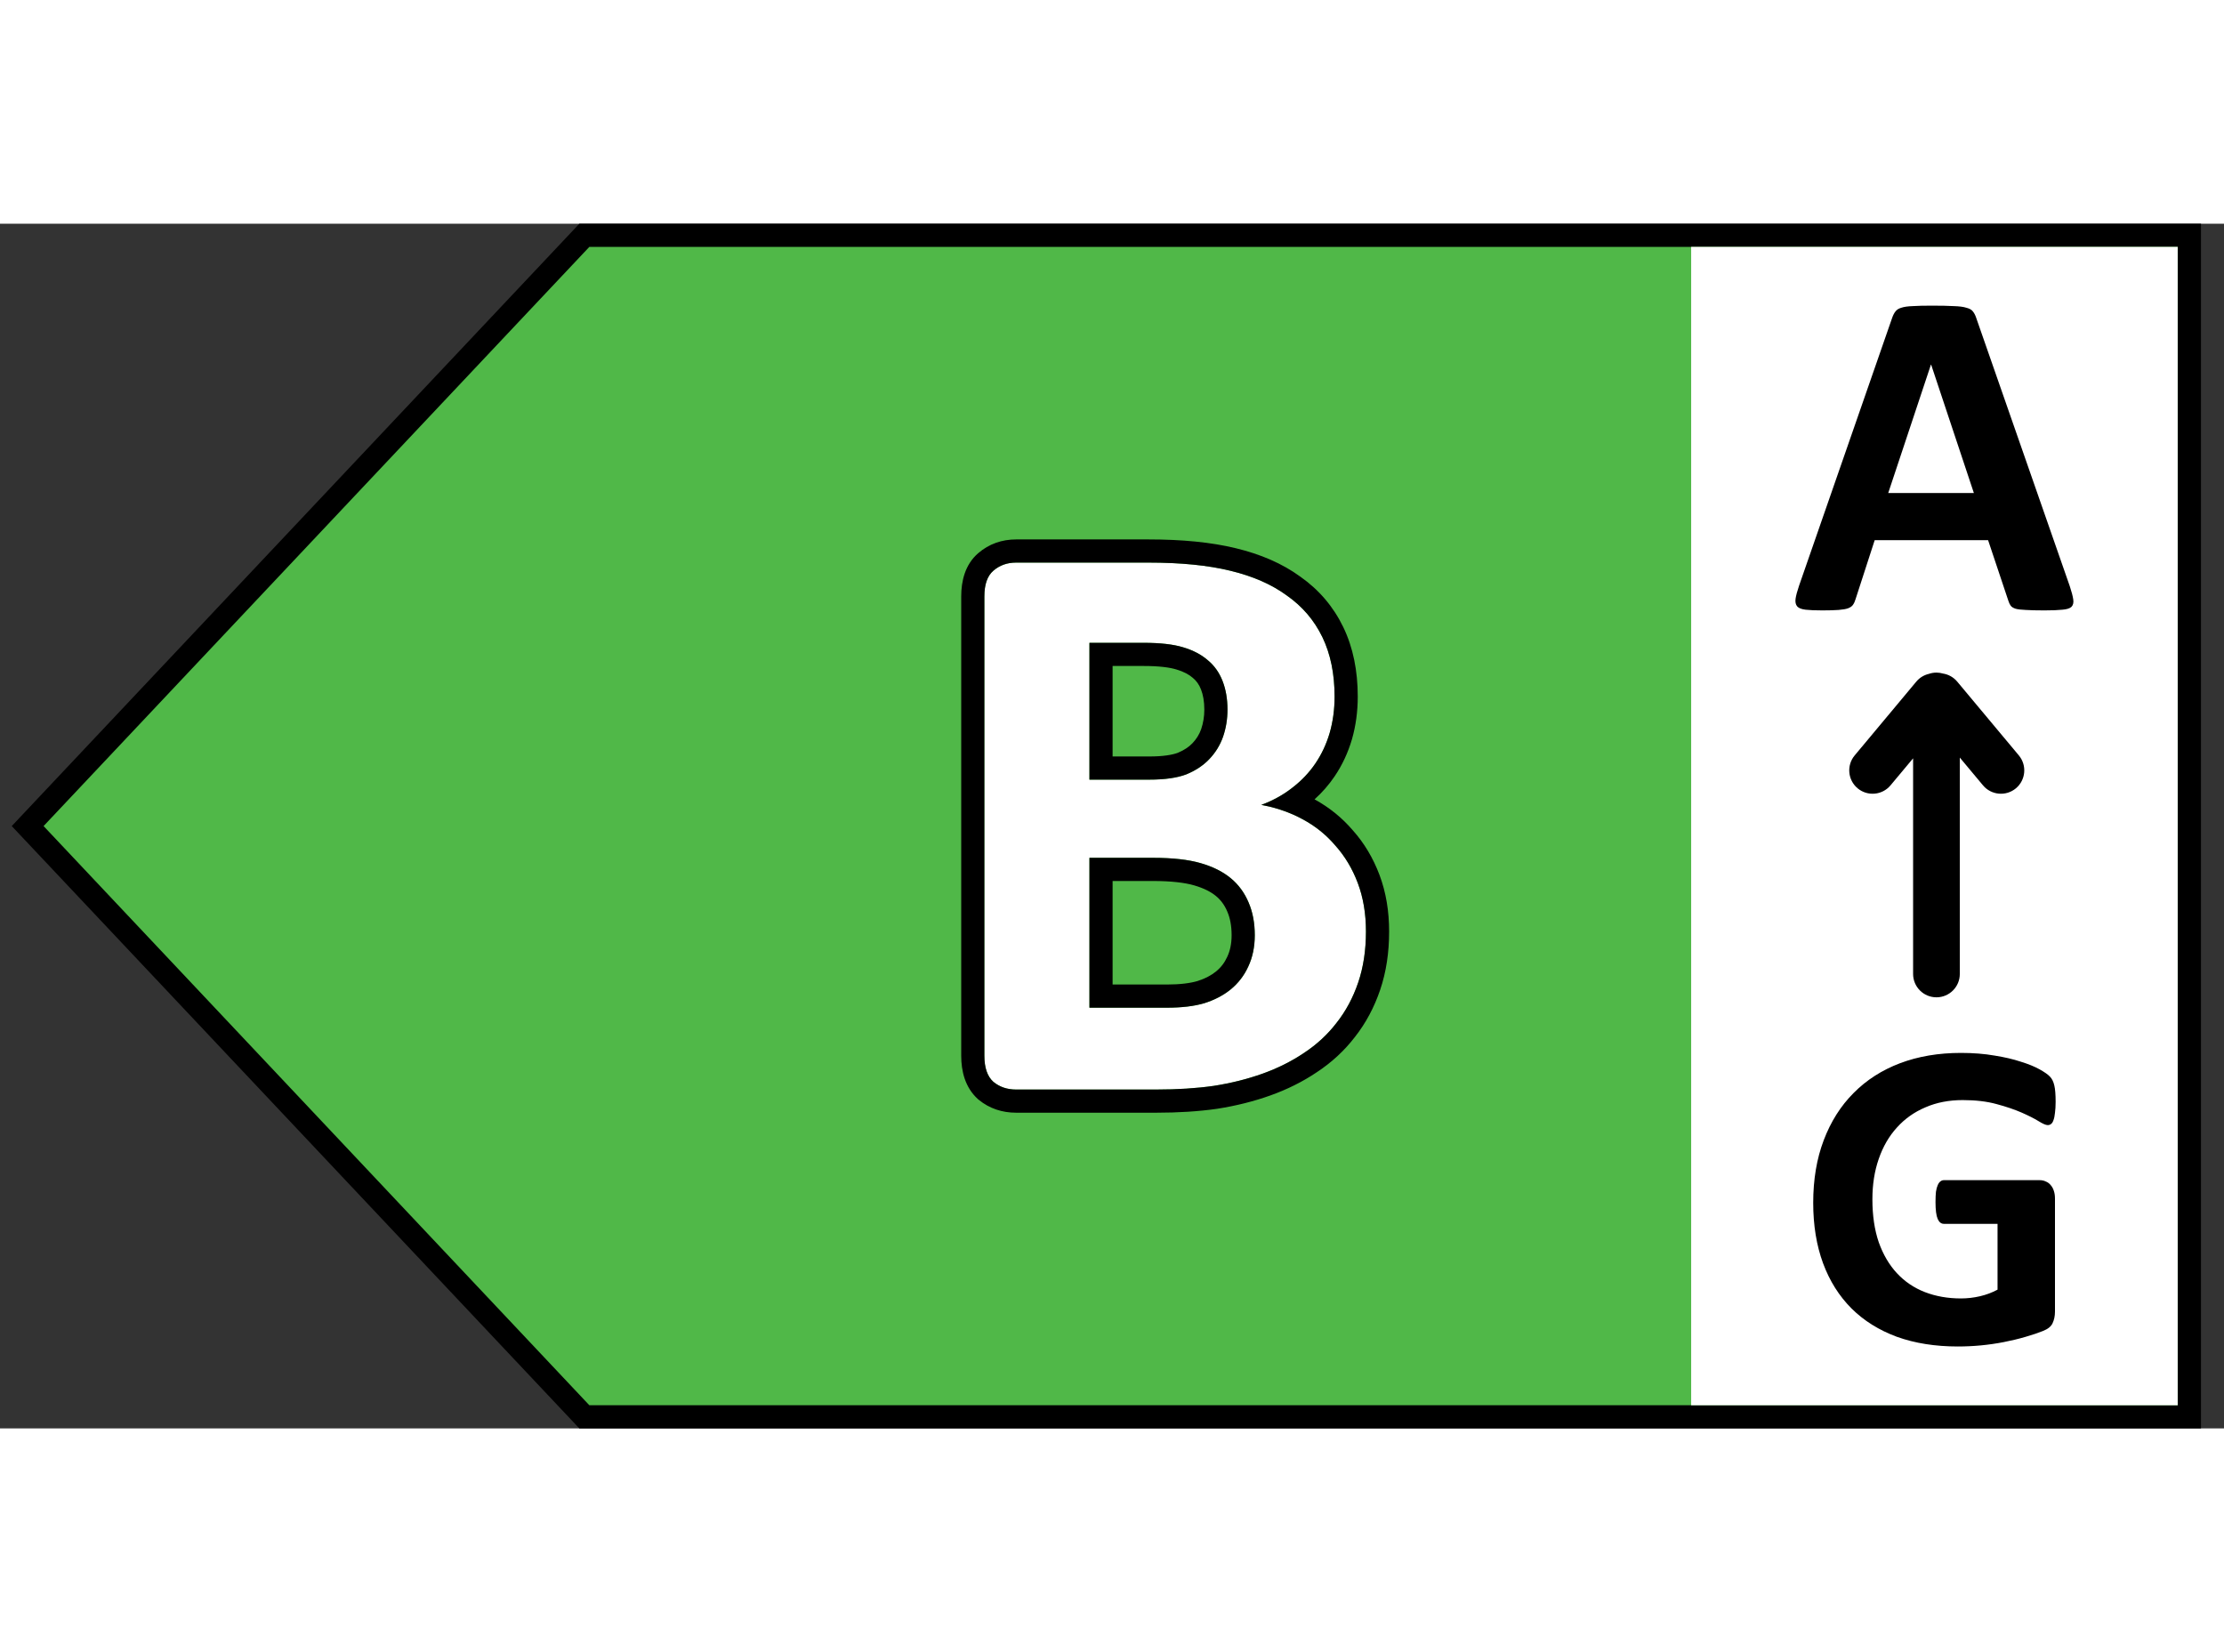
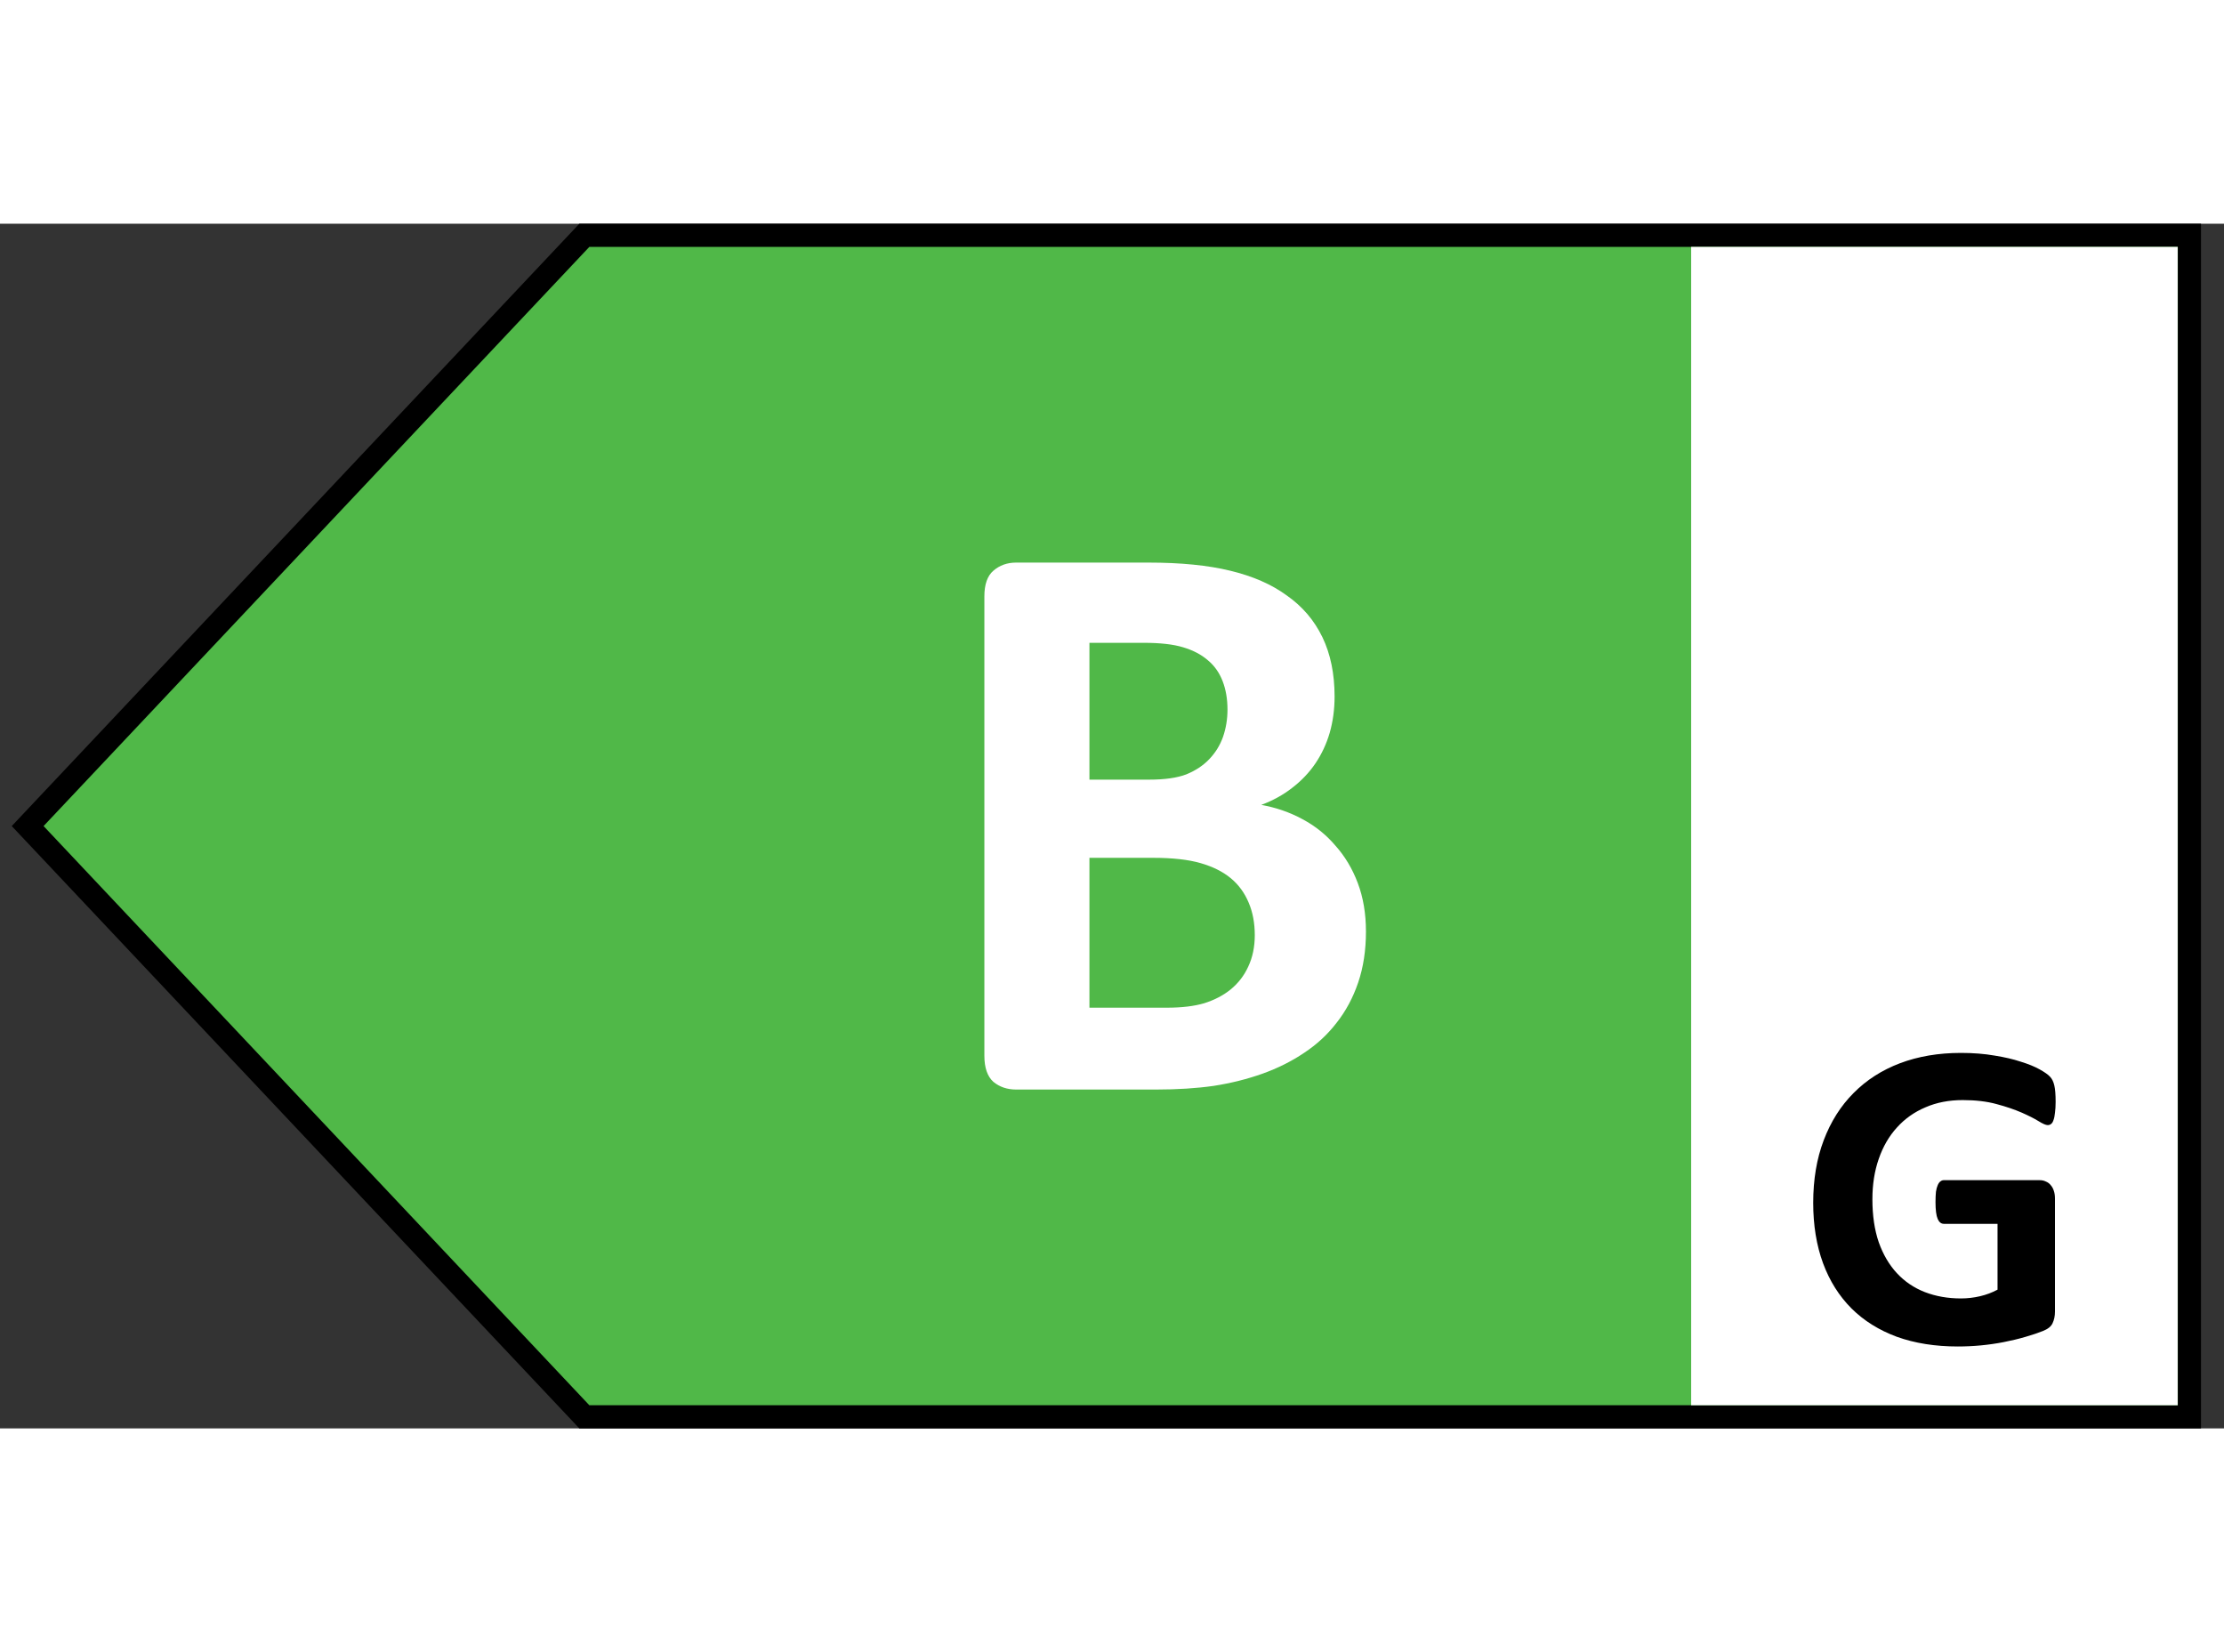
<svg xmlns="http://www.w3.org/2000/svg" width="70px" viewBox="0 0 96 52" fill="none">
  <rect x="0" y="0" width="96" height="52" fill="#333333" stroke="none" />
  <title>Clasa energetica B</title>
  <path d="M1.194 26L25.223 0.5H94.507V51.5H25.223L1.194 26Z" fill="#50B848" stroke="black" />
  <path d="M58.962 30.553C58.962 31.361 58.85 32.094 58.628 32.75C58.405 33.406 58.094 33.986 57.696 34.49C57.309 34.994 56.841 35.428 56.29 35.791C55.751 36.154 55.153 36.453 54.497 36.688C53.841 36.922 53.138 37.098 52.388 37.215C51.649 37.32 50.823 37.373 49.909 37.373H43.862C43.475 37.373 43.147 37.262 42.878 37.039C42.62 36.805 42.491 36.43 42.491 35.914V16.086C42.491 15.57 42.62 15.201 42.878 14.979C43.147 14.744 43.475 14.627 43.862 14.627H49.575C50.969 14.627 52.147 14.744 53.108 14.979C54.081 15.213 54.895 15.57 55.551 16.051C56.219 16.52 56.729 17.117 57.081 17.844C57.432 18.57 57.608 19.426 57.608 20.41C57.608 20.961 57.538 21.482 57.397 21.975C57.257 22.455 57.051 22.895 56.782 23.293C56.513 23.691 56.178 24.043 55.78 24.348C55.393 24.652 54.948 24.898 54.444 25.086C55.089 25.203 55.68 25.408 56.219 25.701C56.77 25.994 57.245 26.375 57.643 26.844C58.053 27.301 58.376 27.84 58.61 28.461C58.844 29.082 58.962 29.779 58.962 30.553ZM52.985 20.973C52.985 20.516 52.915 20.105 52.774 19.742C52.633 19.379 52.423 19.08 52.141 18.846C51.86 18.6 51.503 18.412 51.069 18.283C50.647 18.154 50.079 18.09 49.364 18.09H47.026V23.996H49.61C50.278 23.996 50.811 23.92 51.21 23.768C51.608 23.604 51.936 23.387 52.194 23.117C52.464 22.836 52.663 22.514 52.792 22.15C52.921 21.775 52.985 21.383 52.985 20.973ZM54.163 30.711C54.163 30.184 54.075 29.715 53.899 29.305C53.723 28.883 53.466 28.531 53.126 28.25C52.786 27.969 52.352 27.752 51.825 27.6C51.298 27.447 50.612 27.371 49.768 27.371H47.026V33.84H50.366C51.011 33.84 51.55 33.775 51.983 33.647C52.428 33.506 52.809 33.307 53.126 33.049C53.454 32.779 53.706 32.451 53.882 32.065C54.069 31.666 54.163 31.215 54.163 30.711Z" fill="white" />
-   <path fill-rule="evenodd" clip-rule="evenodd" d="M42.878 37.039C42.62 36.805 42.491 36.43 42.491 35.914V16.086C42.491 15.57 42.62 15.201 42.878 14.979C43.147 14.744 43.475 14.627 43.862 14.627H49.575C50.969 14.627 52.147 14.744 53.108 14.979C54.081 15.213 54.895 15.57 55.551 16.051C56.219 16.52 56.729 17.117 57.081 17.844C57.432 18.57 57.608 19.426 57.608 20.41C57.608 20.961 57.538 21.482 57.397 21.975C57.257 22.455 57.051 22.895 56.782 23.293C56.513 23.691 56.178 24.043 55.78 24.348C55.761 24.362 55.742 24.377 55.724 24.391C55.35 24.676 54.924 24.907 54.444 25.086C54.943 25.177 55.41 25.32 55.846 25.516C55.973 25.573 56.098 25.635 56.219 25.701C56.77 25.994 57.245 26.375 57.643 26.844C58.053 27.301 58.376 27.84 58.61 28.461C58.844 29.082 58.962 29.779 58.962 30.553C58.962 31.361 58.85 32.094 58.628 32.75C58.405 33.406 58.094 33.986 57.696 34.49C57.309 34.994 56.841 35.428 56.29 35.791C55.751 36.154 55.153 36.453 54.497 36.688C53.841 36.922 53.138 37.098 52.388 37.215C51.649 37.32 50.823 37.373 49.909 37.373H43.862C43.475 37.373 43.147 37.262 42.878 37.039ZM56.844 36.623C56.233 37.035 55.561 37.369 54.833 37.629C54.113 37.886 53.348 38.077 52.542 38.203L52.529 38.205C51.735 38.318 50.86 38.373 49.909 38.373H43.862C43.269 38.373 42.709 38.197 42.241 37.81L42.222 37.795L42.205 37.779C41.656 37.279 41.491 36.575 41.491 35.914V16.086C41.491 15.43 41.654 14.714 42.224 14.222C42.691 13.817 43.257 13.627 43.862 13.627H49.575C51.019 13.627 52.281 13.748 53.344 14.007C54.412 14.264 55.352 14.667 56.134 15.238C56.936 15.803 57.556 16.529 57.981 17.408C58.411 18.297 58.608 19.308 58.608 20.41C58.608 21.047 58.527 21.661 58.359 22.249L58.357 22.256C58.188 22.831 57.94 23.366 57.61 23.853C57.363 24.219 57.073 24.55 56.743 24.847C57.377 25.193 57.93 25.64 58.397 26.186C58.892 26.74 59.273 27.385 59.546 28.108C59.829 28.859 59.962 29.678 59.962 30.553C59.962 31.453 59.838 32.296 59.575 33.071C59.319 33.825 58.957 34.506 58.485 35.105C58.03 35.697 57.481 36.203 56.844 36.623ZM51.492 19.606L51.483 19.598C51.33 19.465 51.108 19.338 50.784 19.242L50.777 19.24C50.49 19.152 50.033 19.09 49.364 19.09H48.026V22.996H49.61C50.208 22.996 50.602 22.927 50.841 22.838C51.124 22.72 51.326 22.578 51.471 22.426C51.643 22.247 51.767 22.047 51.848 21.82C51.938 21.555 51.985 21.274 51.985 20.973C51.985 20.618 51.931 20.333 51.842 20.103C51.758 19.888 51.644 19.733 51.501 19.614L51.492 19.606ZM51.21 23.768C50.811 23.92 50.278 23.996 49.61 23.996H47.026V18.09H49.364C50.079 18.09 50.647 18.154 51.069 18.283C51.503 18.412 51.86 18.6 52.141 18.846C52.423 19.08 52.633 19.379 52.774 19.742C52.915 20.105 52.985 20.516 52.985 20.973C52.985 21.383 52.921 21.775 52.792 22.15C52.663 22.514 52.464 22.836 52.194 23.117C51.936 23.387 51.608 23.604 51.21 23.768ZM52.976 29.689C52.86 29.412 52.698 29.194 52.488 29.02C52.276 28.845 51.974 28.684 51.547 28.56C51.145 28.444 50.563 28.371 49.768 28.371H48.026V32.84H50.366C50.946 32.84 51.38 32.781 51.69 32.69C52.027 32.583 52.289 32.44 52.492 32.275C52.702 32.103 52.859 31.898 52.971 31.651L52.977 31.639C53.093 31.391 53.163 31.089 53.163 30.711C53.163 30.295 53.094 29.964 52.98 29.699L52.976 29.689ZM53.126 33.049C52.809 33.307 52.428 33.506 51.983 33.647C51.55 33.775 51.011 33.84 50.366 33.84H47.026V27.371H49.768C50.612 27.371 51.298 27.447 51.825 27.6C52.352 27.752 52.786 27.969 53.126 28.25C53.466 28.531 53.723 28.883 53.899 29.305C54.075 29.715 54.163 30.184 54.163 30.711C54.163 31.215 54.069 31.666 53.882 32.065C53.706 32.451 53.454 32.779 53.126 33.049Z" fill="black" />
  <path d="M73 1H94V51H73V1Z" fill="white" />
-   <path d="M89.342 15.643C89.423 15.885 89.473 16.077 89.493 16.218C89.514 16.359 89.487 16.466 89.413 16.54C89.339 16.607 89.208 16.647 89.02 16.661C88.832 16.681 88.573 16.691 88.245 16.691C87.902 16.691 87.633 16.684 87.439 16.671C87.251 16.664 87.106 16.647 87.006 16.62C86.905 16.587 86.834 16.543 86.794 16.489C86.754 16.436 86.72 16.365 86.693 16.278L85.817 13.659H80.922L80.096 16.207C80.069 16.302 80.032 16.382 79.985 16.449C79.945 16.51 79.874 16.56 79.773 16.6C79.679 16.634 79.542 16.657 79.36 16.671C79.186 16.684 78.954 16.691 78.665 16.691C78.356 16.691 78.115 16.681 77.94 16.661C77.766 16.641 77.645 16.594 77.578 16.52C77.51 16.439 77.487 16.328 77.507 16.187C77.527 16.046 77.578 15.858 77.658 15.623L81.677 4.06C81.717 3.946 81.764 3.855 81.818 3.788C81.872 3.714 81.956 3.66 82.07 3.627C82.191 3.586 82.355 3.563 82.564 3.556C82.772 3.543 83.047 3.536 83.389 3.536C83.786 3.536 84.101 3.543 84.336 3.556C84.571 3.563 84.753 3.586 84.88 3.627C85.014 3.66 85.109 3.714 85.162 3.788C85.223 3.862 85.273 3.962 85.313 4.09L89.342 15.643ZM83.359 6.084H83.349L81.506 11.624H85.203L83.359 6.084Z" fill="black" />
  <path d="M88.732 37.904C88.732 38.087 88.722 38.245 88.704 38.377C88.691 38.51 88.669 38.617 88.637 38.7C88.612 38.775 88.578 38.829 88.533 38.861C88.496 38.892 88.448 38.908 88.391 38.908C88.309 38.908 88.177 38.851 87.994 38.737C87.811 38.624 87.568 38.501 87.266 38.368C86.963 38.236 86.6 38.112 86.177 37.999C85.761 37.885 85.275 37.828 84.721 37.828C84.128 37.828 83.591 37.932 83.112 38.141C82.633 38.343 82.223 38.633 81.882 39.012C81.541 39.385 81.28 39.836 81.097 40.366C80.914 40.891 80.823 41.471 80.823 42.109C80.823 42.81 80.914 43.429 81.097 43.965C81.286 44.496 81.548 44.941 81.882 45.301C82.216 45.661 82.617 45.932 83.084 46.115C83.557 46.298 84.077 46.39 84.645 46.39C84.922 46.39 85.197 46.358 85.468 46.295C85.739 46.232 85.991 46.137 86.225 46.011V43.17H83.907C83.793 43.17 83.705 43.1 83.642 42.961C83.579 42.816 83.547 42.573 83.547 42.232C83.547 42.055 83.554 41.907 83.566 41.787C83.585 41.667 83.61 41.572 83.642 41.503C83.674 41.427 83.711 41.373 83.755 41.342C83.8 41.304 83.85 41.285 83.907 41.285H88.041C88.142 41.285 88.231 41.304 88.306 41.342C88.388 41.373 88.458 41.424 88.514 41.493C88.578 41.563 88.625 41.648 88.656 41.749C88.688 41.844 88.704 41.954 88.704 42.081V46.958C88.704 47.148 88.669 47.315 88.6 47.46C88.537 47.599 88.401 47.709 88.193 47.792C87.991 47.874 87.739 47.959 87.436 48.047C87.133 48.136 86.818 48.211 86.49 48.275C86.168 48.338 85.84 48.385 85.506 48.417C85.178 48.448 84.847 48.464 84.512 48.464C83.535 48.464 82.658 48.325 81.882 48.047C81.113 47.763 80.46 47.356 79.924 46.825C79.388 46.289 78.978 45.639 78.694 44.874C78.41 44.104 78.268 43.233 78.268 42.261C78.268 41.257 78.419 40.357 78.722 39.561C79.025 38.76 79.454 38.081 80.009 37.525C80.564 36.963 81.233 36.534 82.015 36.237C82.803 35.94 83.68 35.792 84.645 35.792C85.175 35.792 85.657 35.83 86.092 35.906C86.528 35.975 86.906 36.063 87.228 36.171C87.556 36.272 87.827 36.382 88.041 36.502C88.256 36.622 88.404 36.726 88.486 36.815C88.574 36.903 88.637 37.029 88.675 37.194C88.713 37.352 88.732 37.588 88.732 37.904Z" fill="black" />
-   <path fill-rule="evenodd" clip-rule="evenodd" d="M83.26 19.431C83.363 19.395 83.473 19.376 83.588 19.376C83.686 19.376 83.782 19.39 83.872 19.417C84.103 19.454 84.323 19.572 84.485 19.766L87.145 22.951C87.501 23.378 87.444 24.014 87.017 24.371C86.59 24.727 85.954 24.67 85.597 24.243L84.596 23.044V32.384C84.596 32.941 84.144 33.392 83.588 33.392C83.031 33.392 82.58 32.941 82.58 32.384V23.076L81.605 24.243C81.249 24.67 80.613 24.727 80.186 24.371C79.758 24.014 79.701 23.378 80.058 22.951L82.717 19.766C82.863 19.591 83.055 19.479 83.26 19.431Z" fill="black" />
</svg>